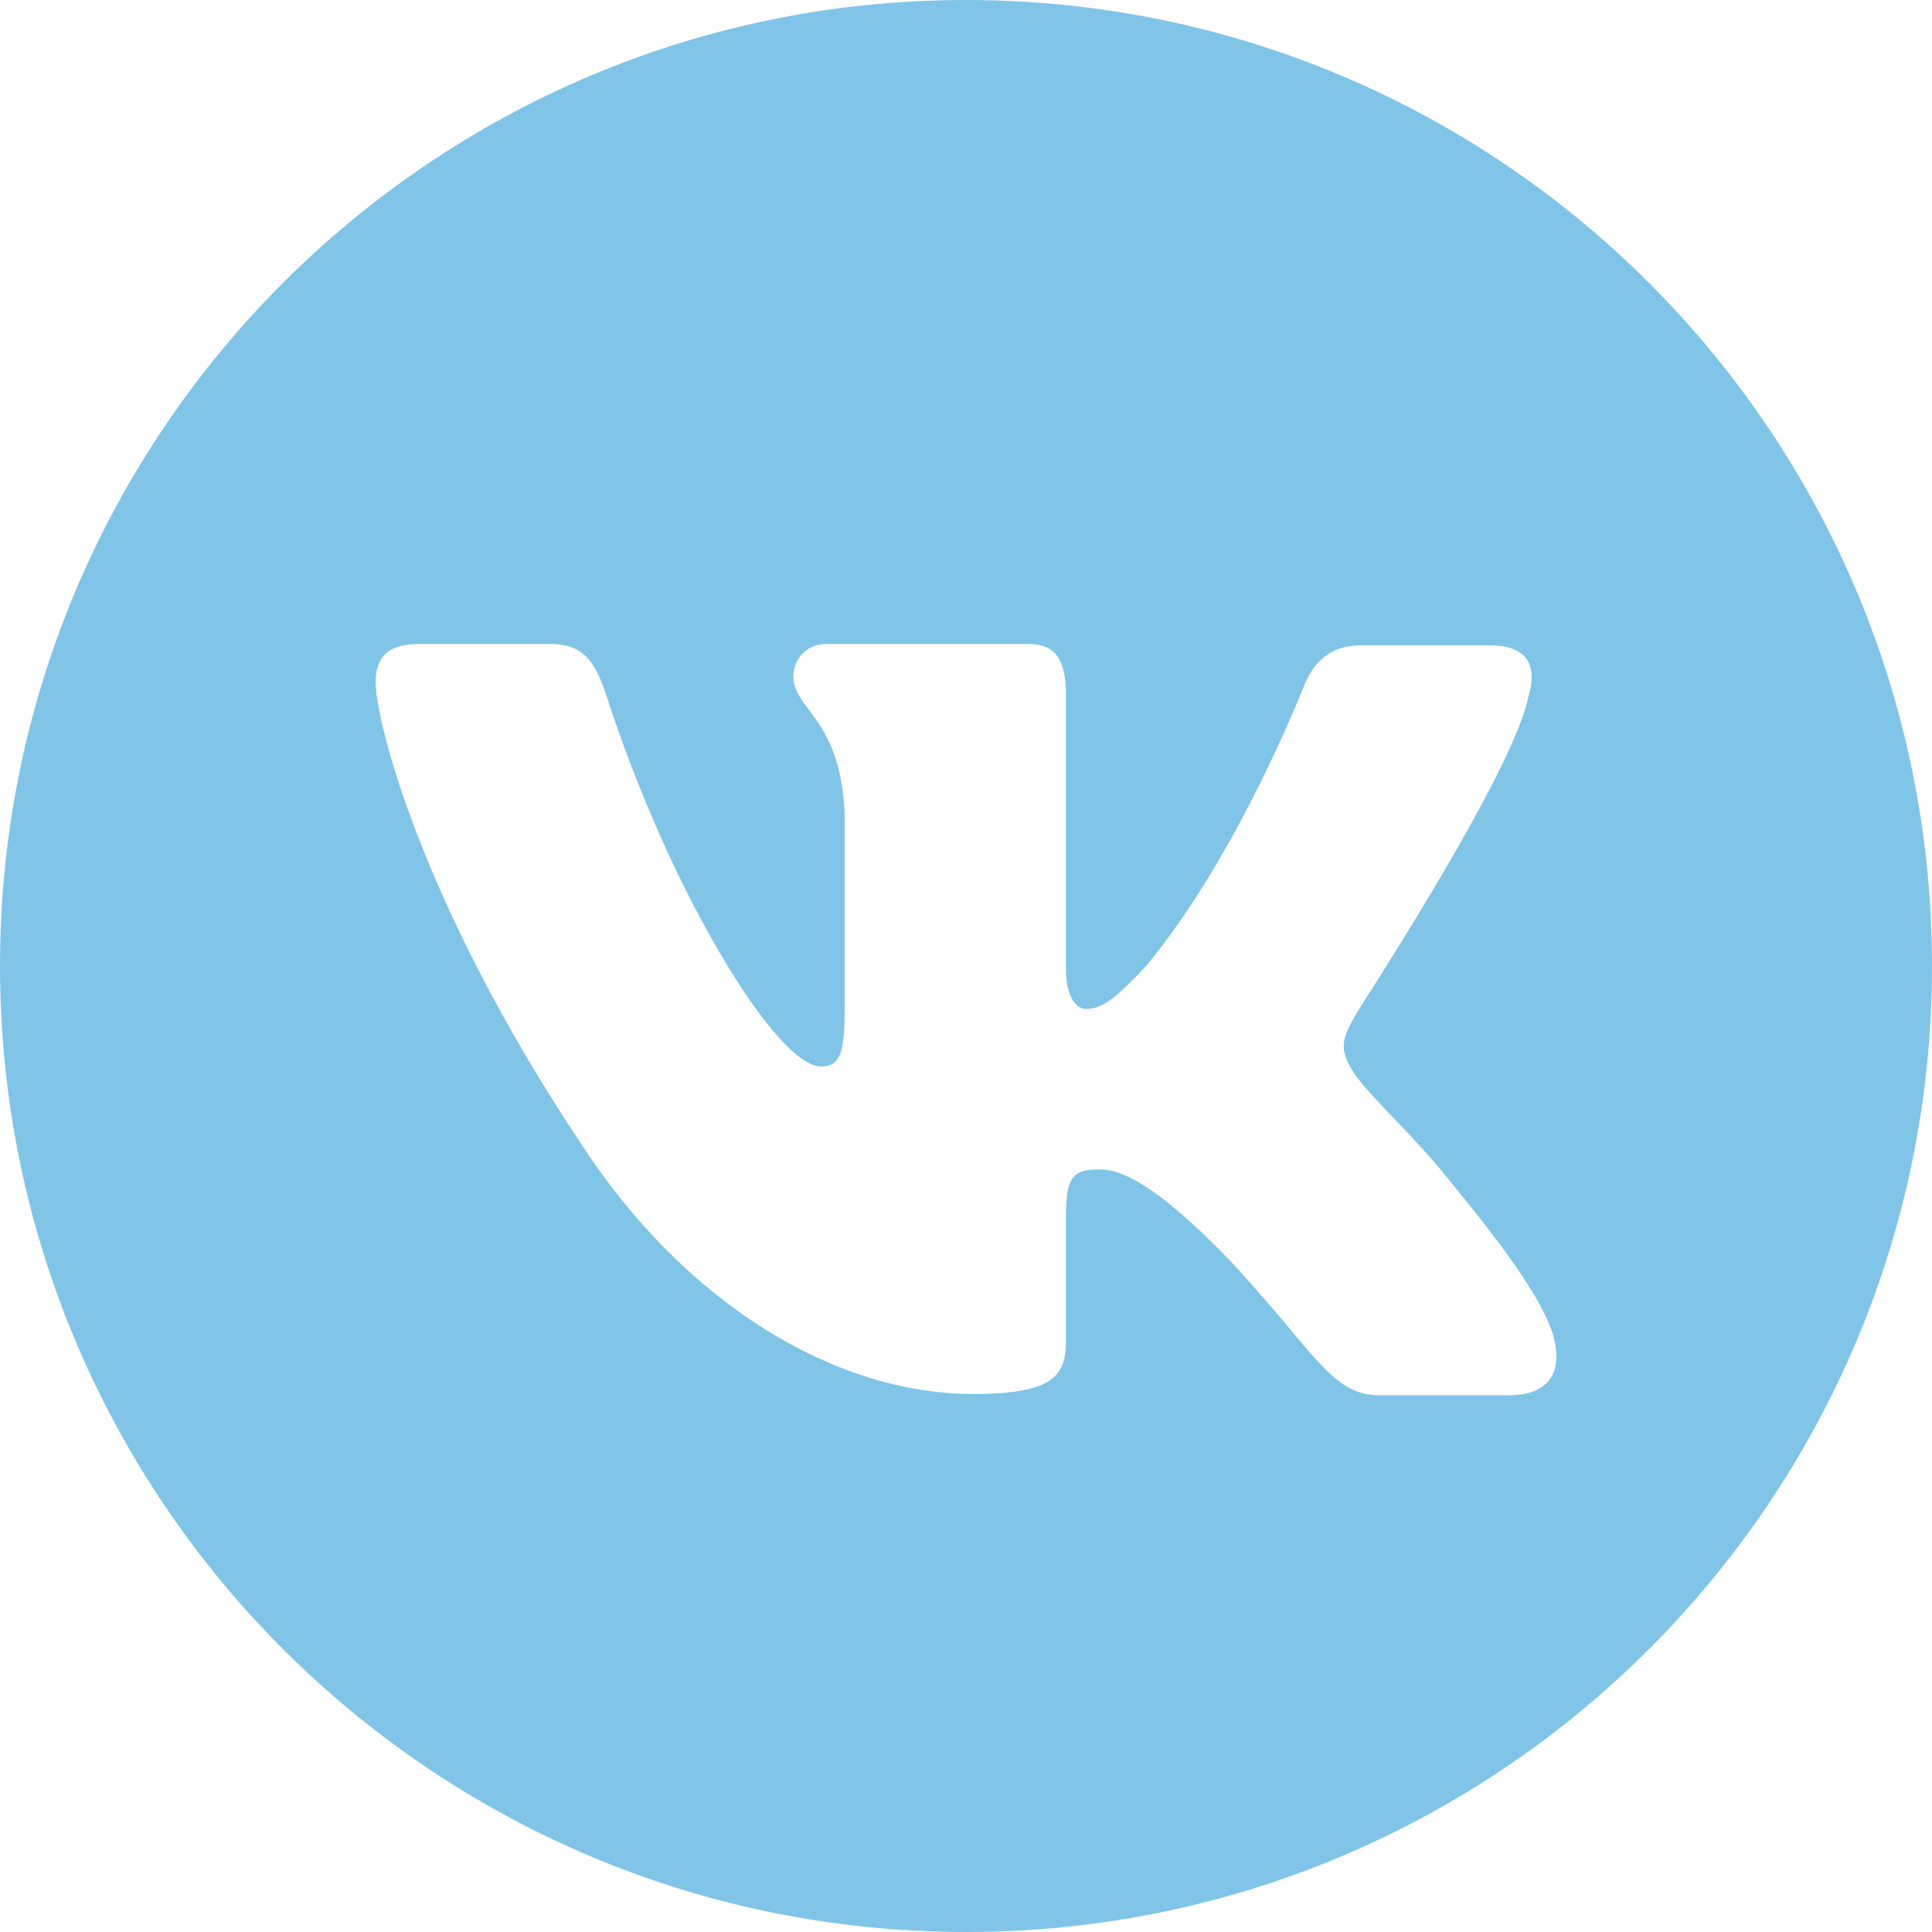
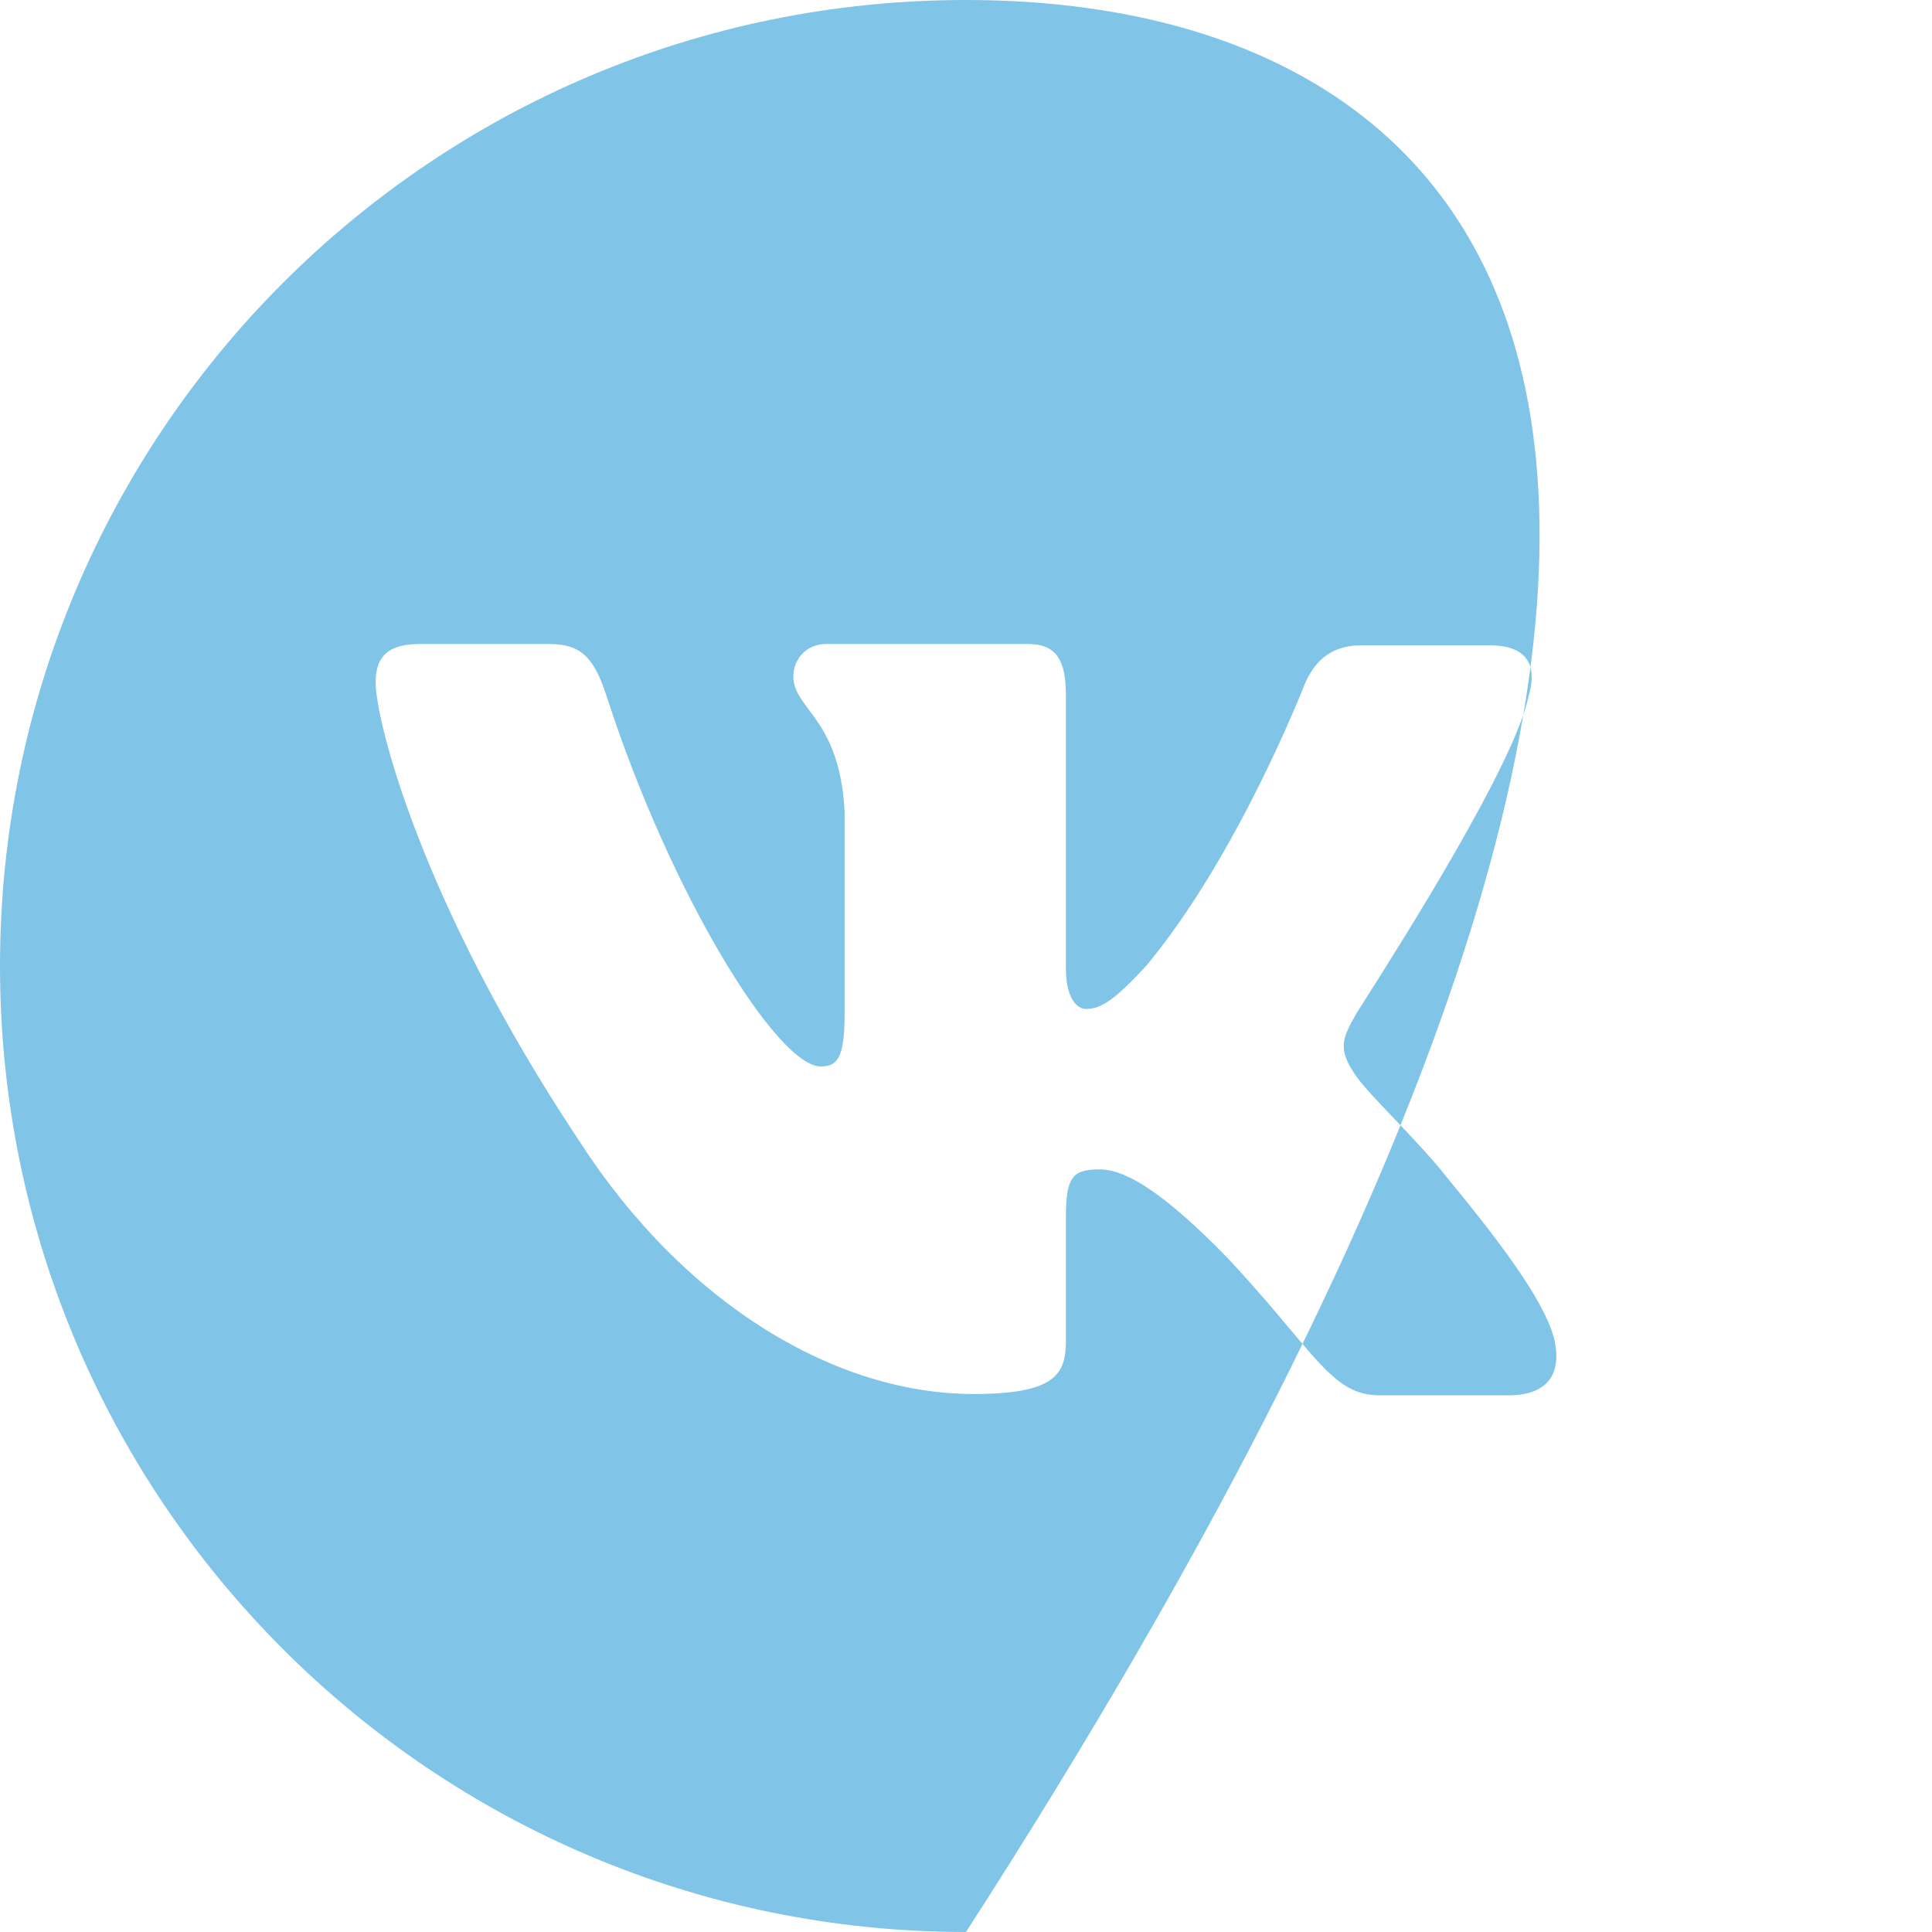
<svg xmlns="http://www.w3.org/2000/svg" width="32" height="32" viewBox="0 0 32 32" fill="none">
-   <path fill-rule="evenodd" clip-rule="evenodd" d="M16 32C24.837 32 32 24.837 32 16C32 7.163 24.837 0 16 0C7.163 0 0 7.163 0 16C0 24.837 7.163 32 16 32ZM24.676 10.689C25.318 10.689 25.463 11.043 25.318 11.53C25.091 12.647 23.212 15.608 22.631 16.526C22.52 16.7 22.456 16.8 22.459 16.8C22.232 17.199 22.149 17.376 22.459 17.819C22.572 17.983 22.81 18.233 23.082 18.518C23.362 18.812 23.678 19.143 23.93 19.457C24.841 20.565 25.545 21.495 25.732 22.137C25.898 22.779 25.608 23.111 24.986 23.111H22.853C22.288 23.111 21.996 22.764 21.375 22.024C21.109 21.707 20.782 21.318 20.347 20.852C19.084 19.546 18.524 19.369 18.214 19.369C17.779 19.369 17.655 19.48 17.655 20.144V22.203C17.655 22.757 17.489 23.089 16.122 23.089C13.864 23.089 11.358 21.628 9.598 18.904C6.947 14.918 6.222 11.907 6.222 11.309C6.222 10.977 6.326 10.667 6.947 10.667H9.101C9.64 10.667 9.847 10.91 10.054 11.552C11.11 14.807 12.87 17.664 13.595 17.664C13.864 17.664 13.989 17.531 13.989 16.8V13.435C13.938 12.478 13.626 12.061 13.395 11.752C13.252 11.56 13.14 11.41 13.14 11.198C13.14 10.932 13.347 10.667 13.678 10.667H17.033C17.489 10.667 17.655 10.932 17.655 11.508V16.047C17.655 16.535 17.841 16.712 17.986 16.712C18.255 16.712 18.483 16.535 18.98 16.003C20.513 14.165 21.61 11.331 21.61 11.331C21.755 10.999 22.004 10.689 22.542 10.689H24.676Z" fill="#80C5E8" />
+   <path fill-rule="evenodd" clip-rule="evenodd" d="M16 32C32 7.163 24.837 0 16 0C7.163 0 0 7.163 0 16C0 24.837 7.163 32 16 32ZM24.676 10.689C25.318 10.689 25.463 11.043 25.318 11.53C25.091 12.647 23.212 15.608 22.631 16.526C22.52 16.7 22.456 16.8 22.459 16.8C22.232 17.199 22.149 17.376 22.459 17.819C22.572 17.983 22.81 18.233 23.082 18.518C23.362 18.812 23.678 19.143 23.93 19.457C24.841 20.565 25.545 21.495 25.732 22.137C25.898 22.779 25.608 23.111 24.986 23.111H22.853C22.288 23.111 21.996 22.764 21.375 22.024C21.109 21.707 20.782 21.318 20.347 20.852C19.084 19.546 18.524 19.369 18.214 19.369C17.779 19.369 17.655 19.48 17.655 20.144V22.203C17.655 22.757 17.489 23.089 16.122 23.089C13.864 23.089 11.358 21.628 9.598 18.904C6.947 14.918 6.222 11.907 6.222 11.309C6.222 10.977 6.326 10.667 6.947 10.667H9.101C9.64 10.667 9.847 10.91 10.054 11.552C11.11 14.807 12.87 17.664 13.595 17.664C13.864 17.664 13.989 17.531 13.989 16.8V13.435C13.938 12.478 13.626 12.061 13.395 11.752C13.252 11.56 13.14 11.41 13.14 11.198C13.14 10.932 13.347 10.667 13.678 10.667H17.033C17.489 10.667 17.655 10.932 17.655 11.508V16.047C17.655 16.535 17.841 16.712 17.986 16.712C18.255 16.712 18.483 16.535 18.98 16.003C20.513 14.165 21.61 11.331 21.61 11.331C21.755 10.999 22.004 10.689 22.542 10.689H24.676Z" fill="#80C5E8" />
</svg>